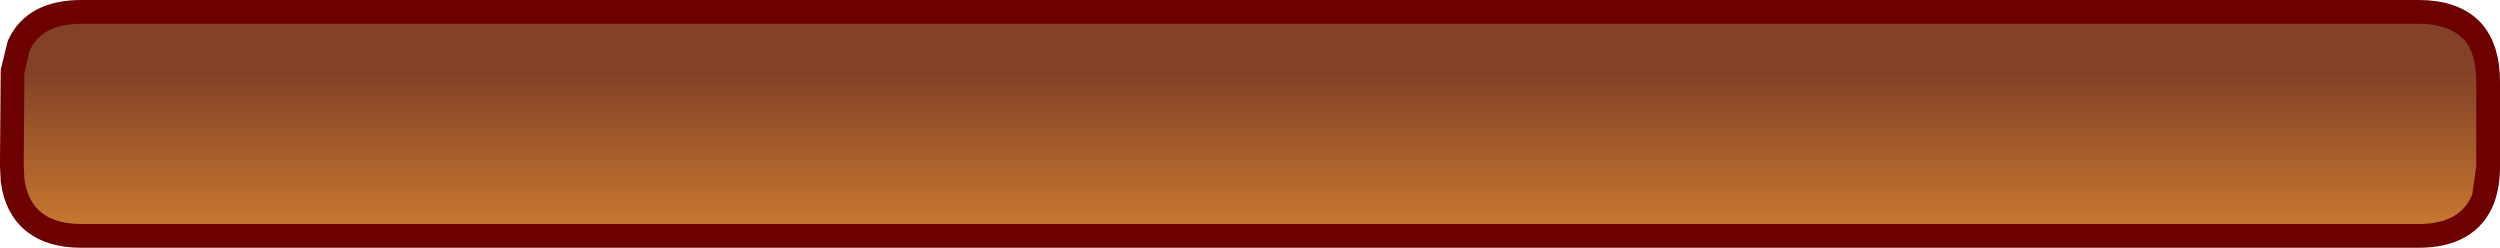
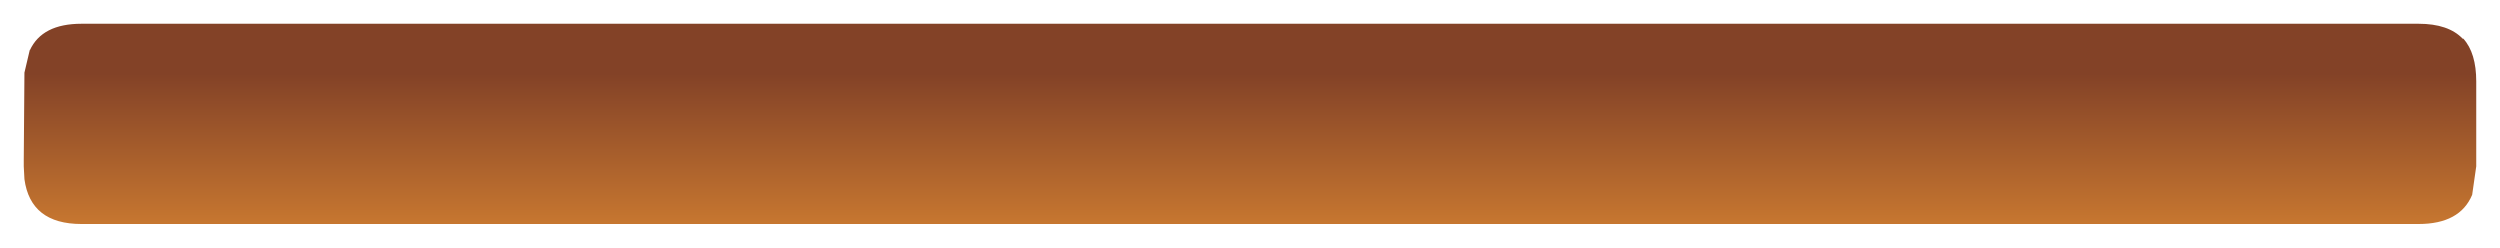
<svg xmlns="http://www.w3.org/2000/svg" height="18.25px" width="184.15px">
  <g transform="matrix(1.0, 0.0, 0.0, 1.0, 116.0, 9.2)">
-     <path d="M62.15 -7.95 Q64.6 -7.95 65.8 -6.7 66.9 -5.5 66.9 -3.2 L66.9 3.05 Q66.9 4.35 66.55 5.3 65.6 7.8 62.15 7.8 L-110.0 7.8 Q-114.2 7.8 -114.7 4.05 L-114.75 3.05 -114.75 2.6 -114.7 -3.9 -114.25 -5.75 Q-113.25 -7.95 -110.0 -7.95 L62.15 -7.95" fill="url(#gradient0)" fill-rule="evenodd" stroke="none" />
-     <path d="M62.15 -7.95 L-110.0 -7.95 Q-113.25 -7.95 -114.25 -5.75 L-114.7 -3.9 -114.75 2.6 -114.75 3.05 -114.7 4.05 Q-114.2 7.8 -110.0 7.8 L62.15 7.8 Q65.6 7.8 66.55 5.3 66.9 4.35 66.9 3.05 L66.9 -3.2 Q66.9 -5.5 65.8 -6.7 64.6 -7.95 62.15 -7.95 Z" fill="none" stroke="#6d0101" stroke-linecap="round" stroke-linejoin="round" stroke-width="2.5" />
    <path d="M65.45 -6.35 Q66.4 -5.3 66.4 -3.2 L66.4 3.05 66.1 5.15 Q65.2 7.3 62.15 7.3 L-110.0 7.3 Q-113.75 7.3 -114.2 4.0 L-114.25 3.05 -114.25 2.6 -114.2 -3.85 -113.8 -5.55 -113.8 -5.5 Q-112.9 -7.45 -110.0 -7.45 L62.15 -7.45 Q64.35 -7.45 65.4 -6.35 L65.45 -6.35" fill="url(#gradient1)" fill-rule="evenodd" stroke="none" />
  </g>
  <defs>
    <linearGradient gradientTransform="matrix(1.0E-4, 0.011, -0.01, 0.0, -69.0, 1.65)" gradientUnits="userSpaceOnUse" id="gradient0" spreadMethod="pad" x1="-819.2" x2="819.2">
      <stop offset="0.0" stop-color="#dd8833" />
      <stop offset="1.0" stop-color="#834227" />
    </linearGradient>
    <linearGradient gradientTransform="matrix(0.0, -0.009, 0.01, 0.0, 20.8, 3.6)" gradientUnits="userSpaceOnUse" id="gradient1" spreadMethod="pad" x1="-819.2" x2="819.2">
      <stop offset="0.0" stop-color="#dd8833" />
      <stop offset="1.0" stop-color="#834227" />
    </linearGradient>
  </defs>
</svg>